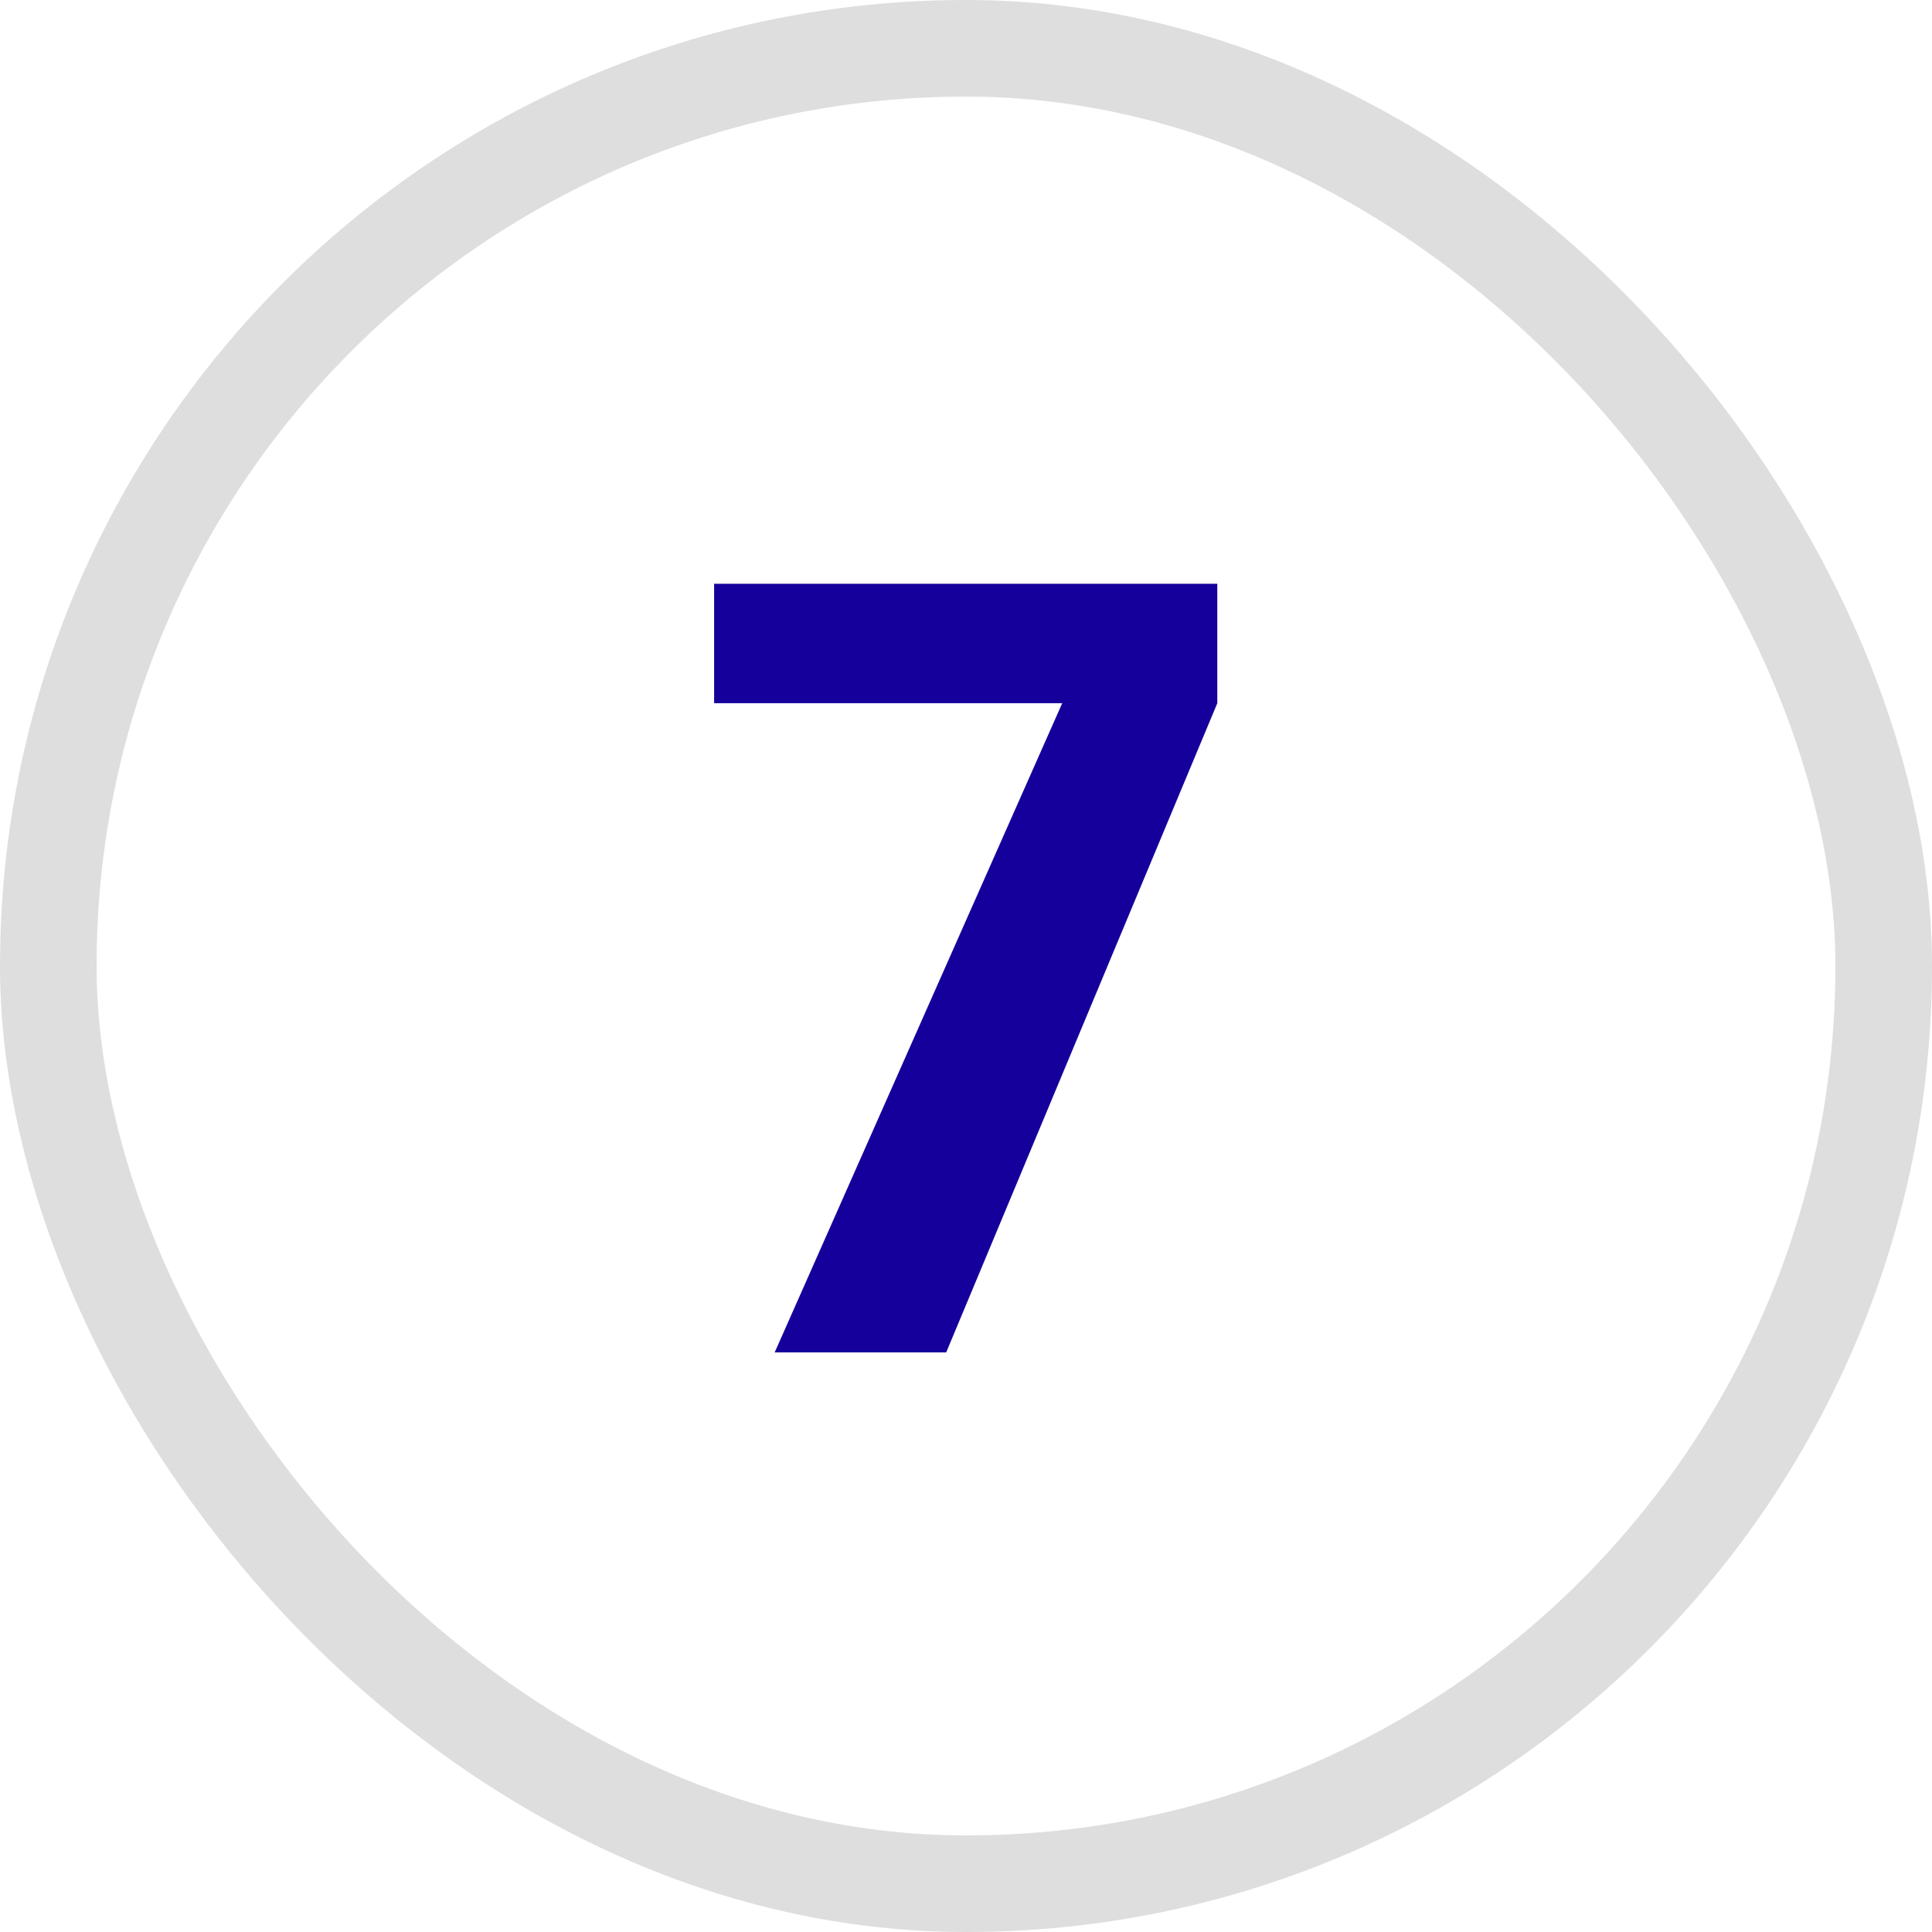
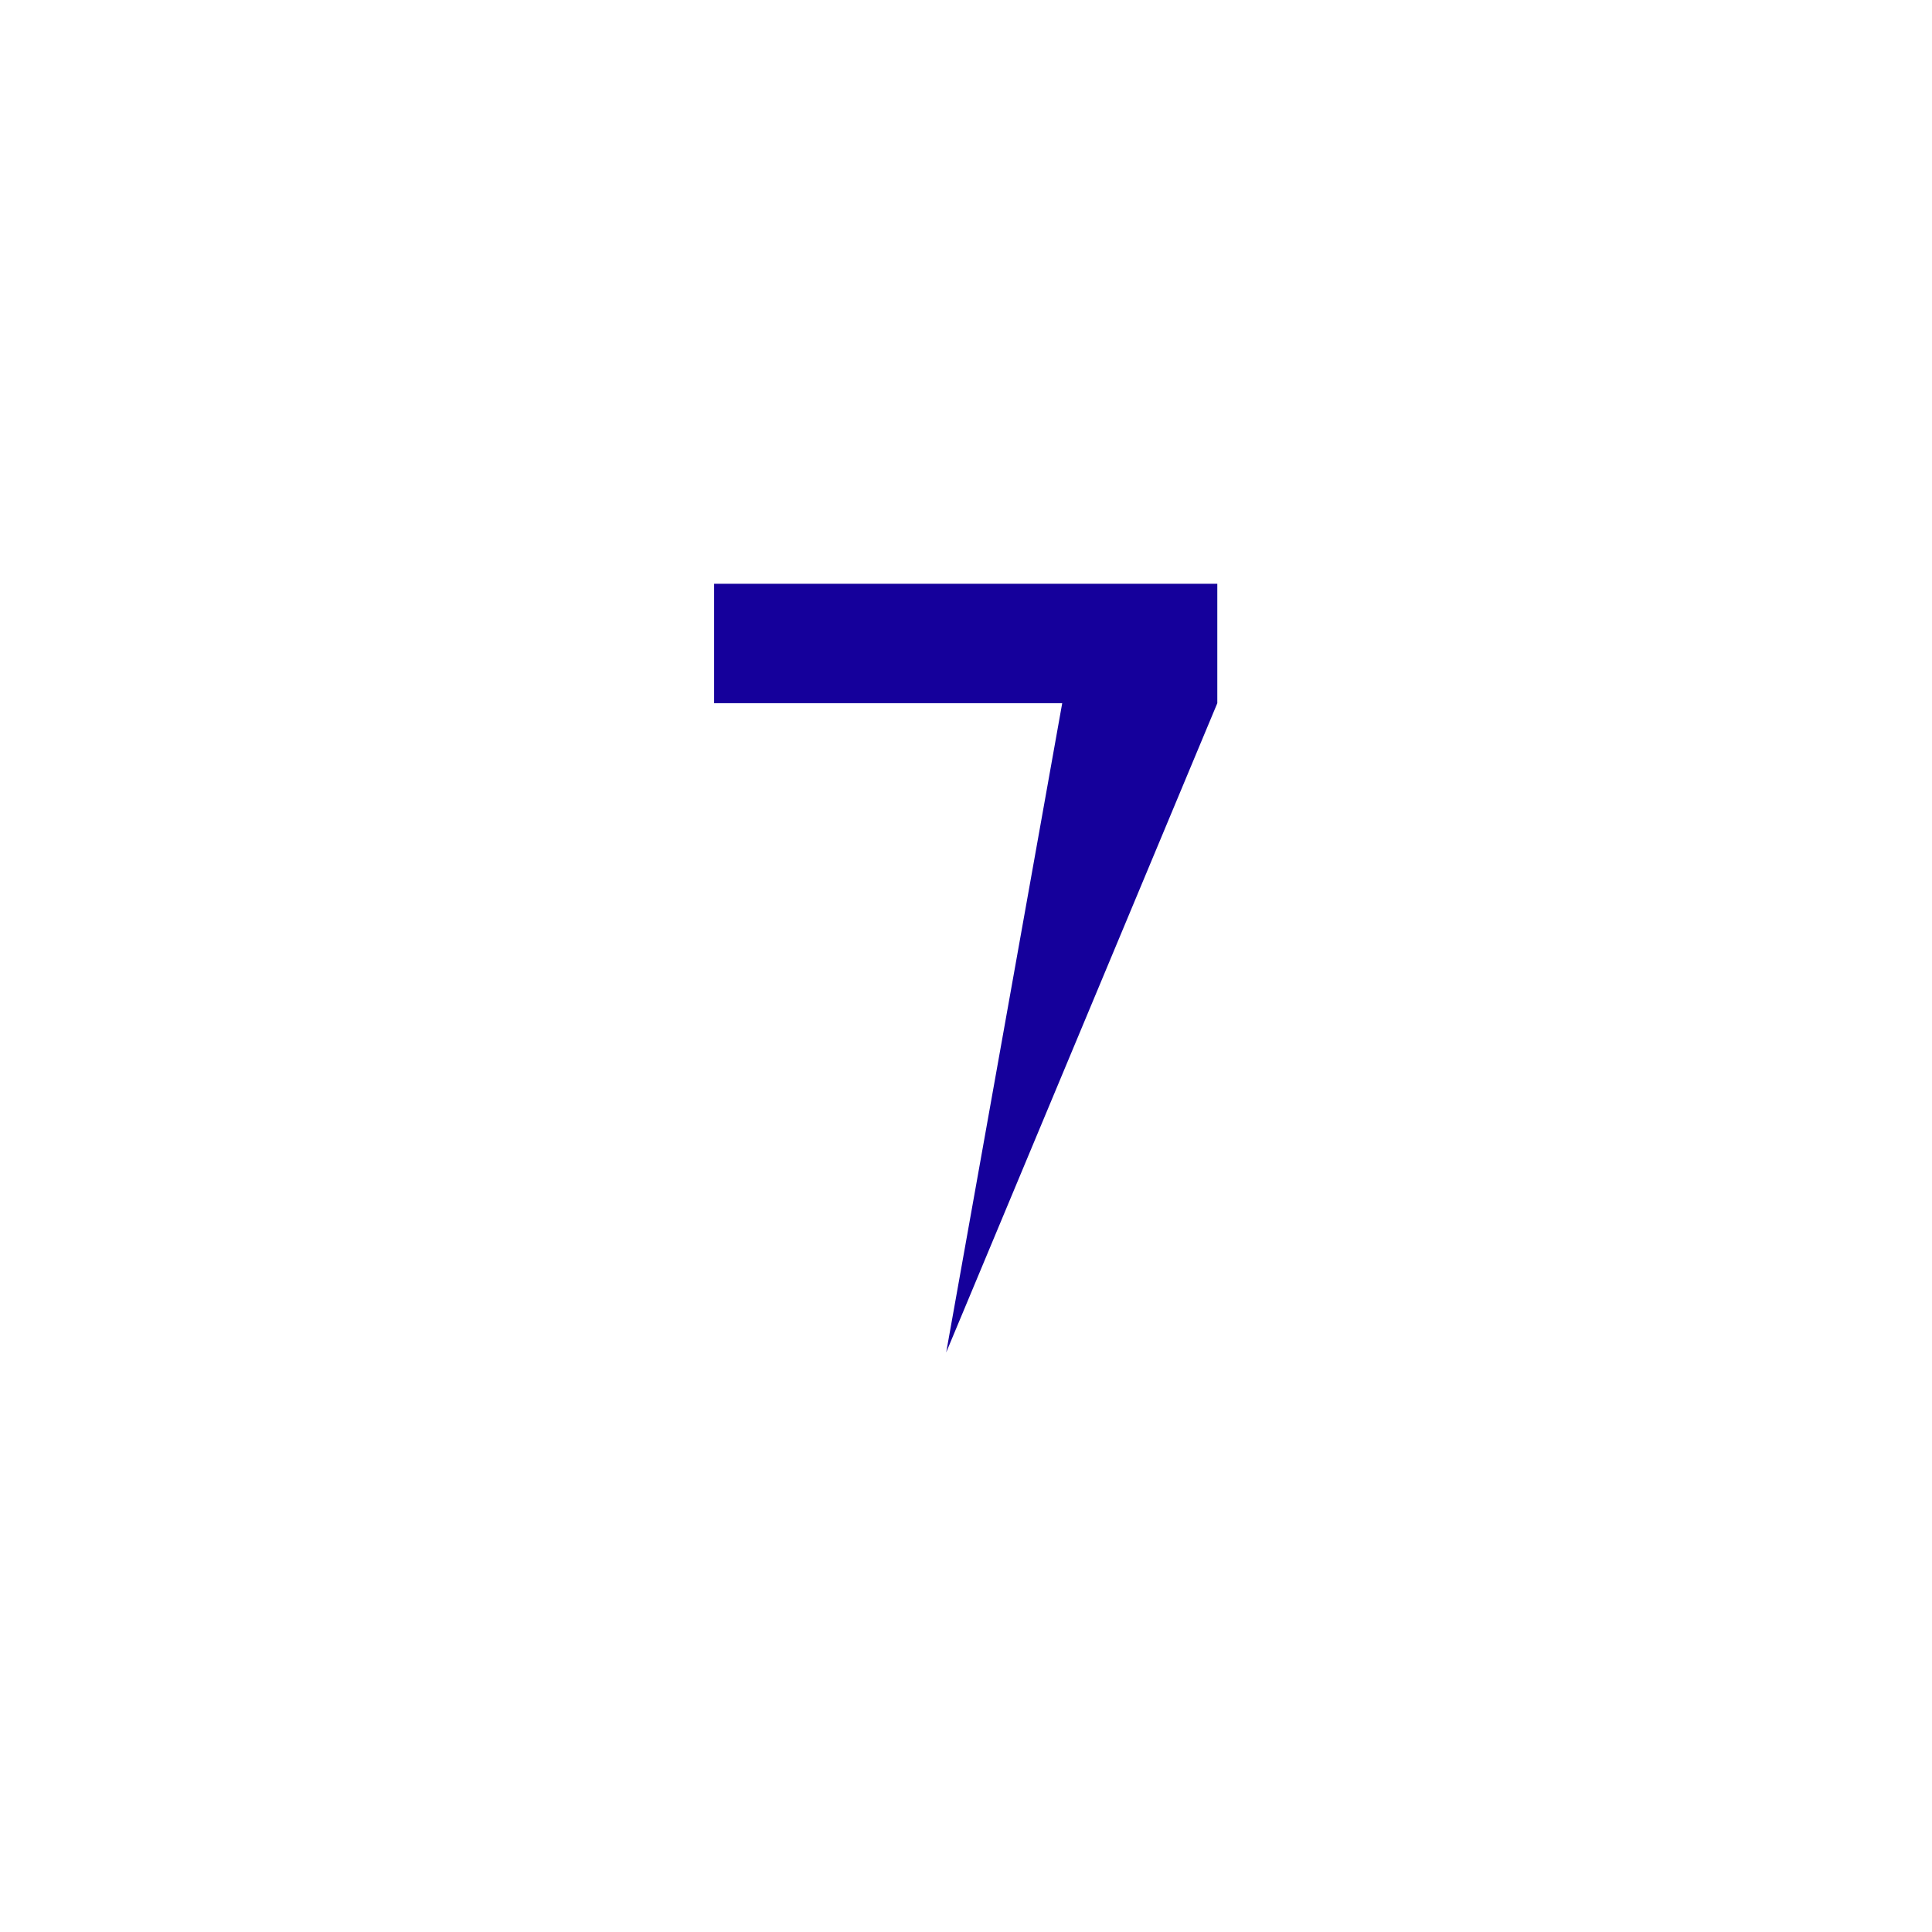
<svg xmlns="http://www.w3.org/2000/svg" width="40" height="40" viewBox="0 0 40 40" fill="none">
-   <path d="M19.59 28H16.039L21.992 14.559H14.785V12.086H25.203V14.559L19.59 28Z" fill="#15009B" />
-   <rect x="1" y="1" width="38" height="38" rx="19" stroke="#DEDEDE" stroke-width="2" />
+   <path d="M19.59 28L21.992 14.559H14.785V12.086H25.203V14.559L19.59 28Z" fill="#15009B" />
</svg>